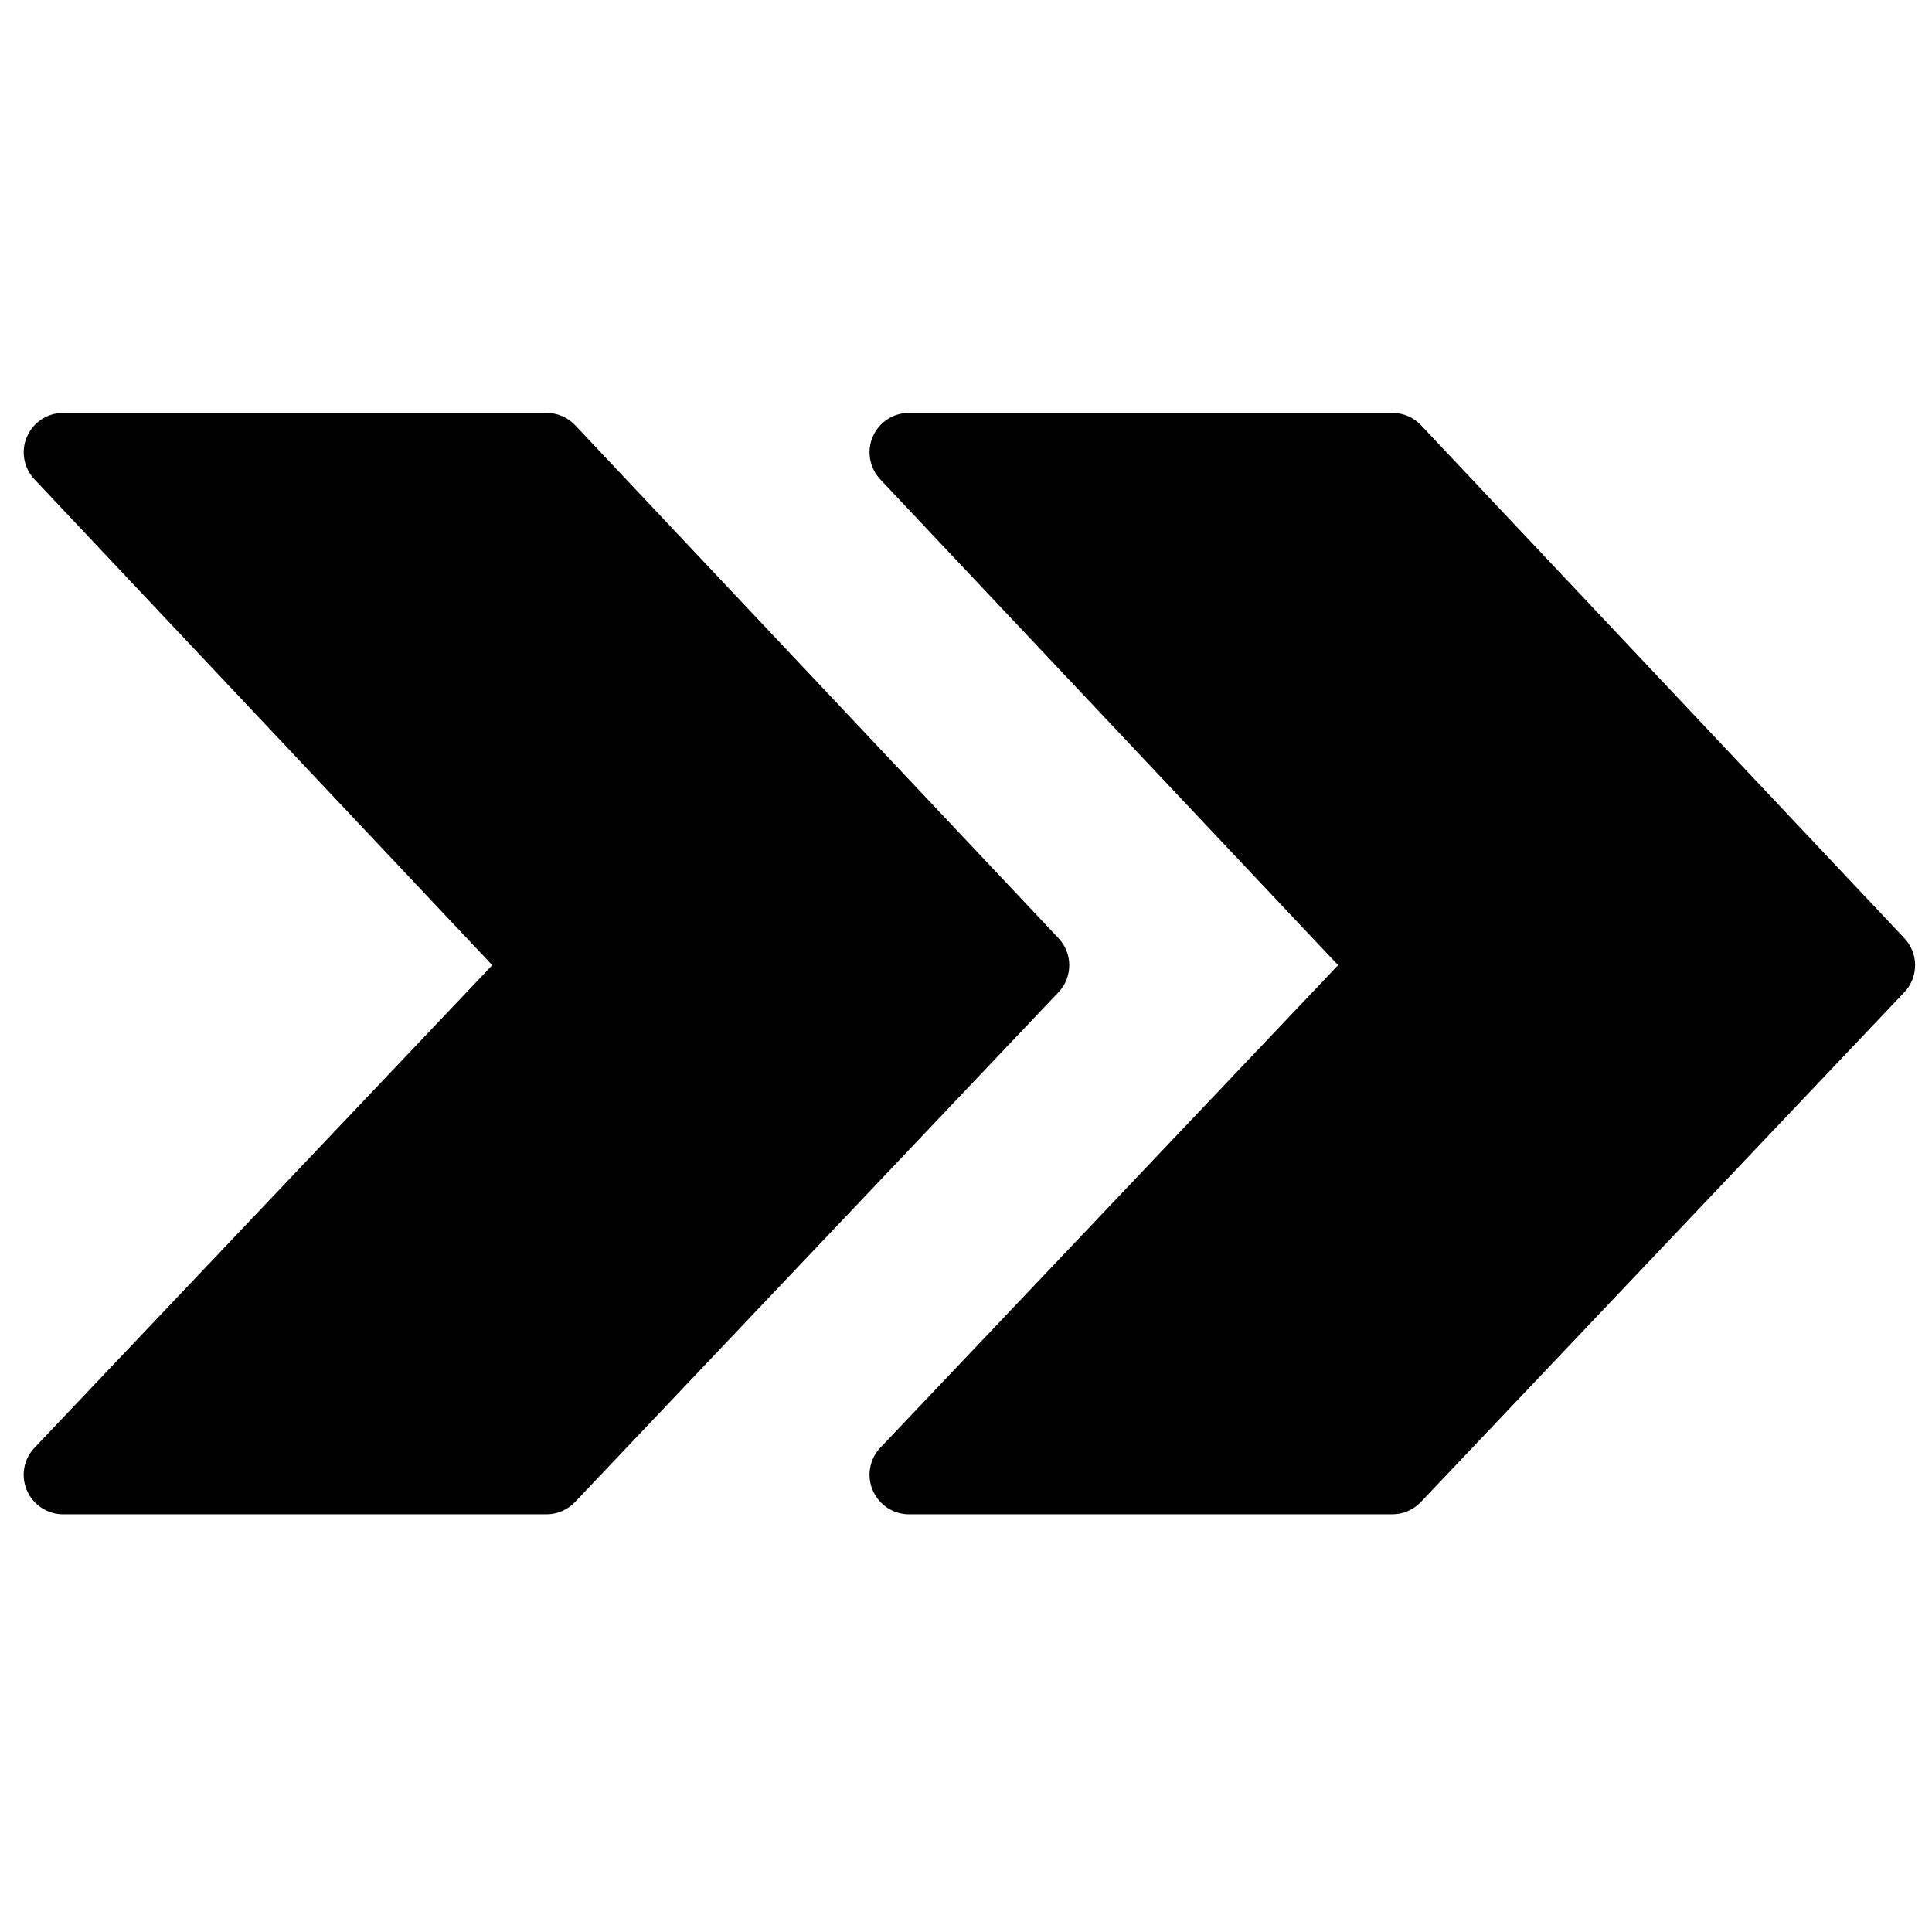
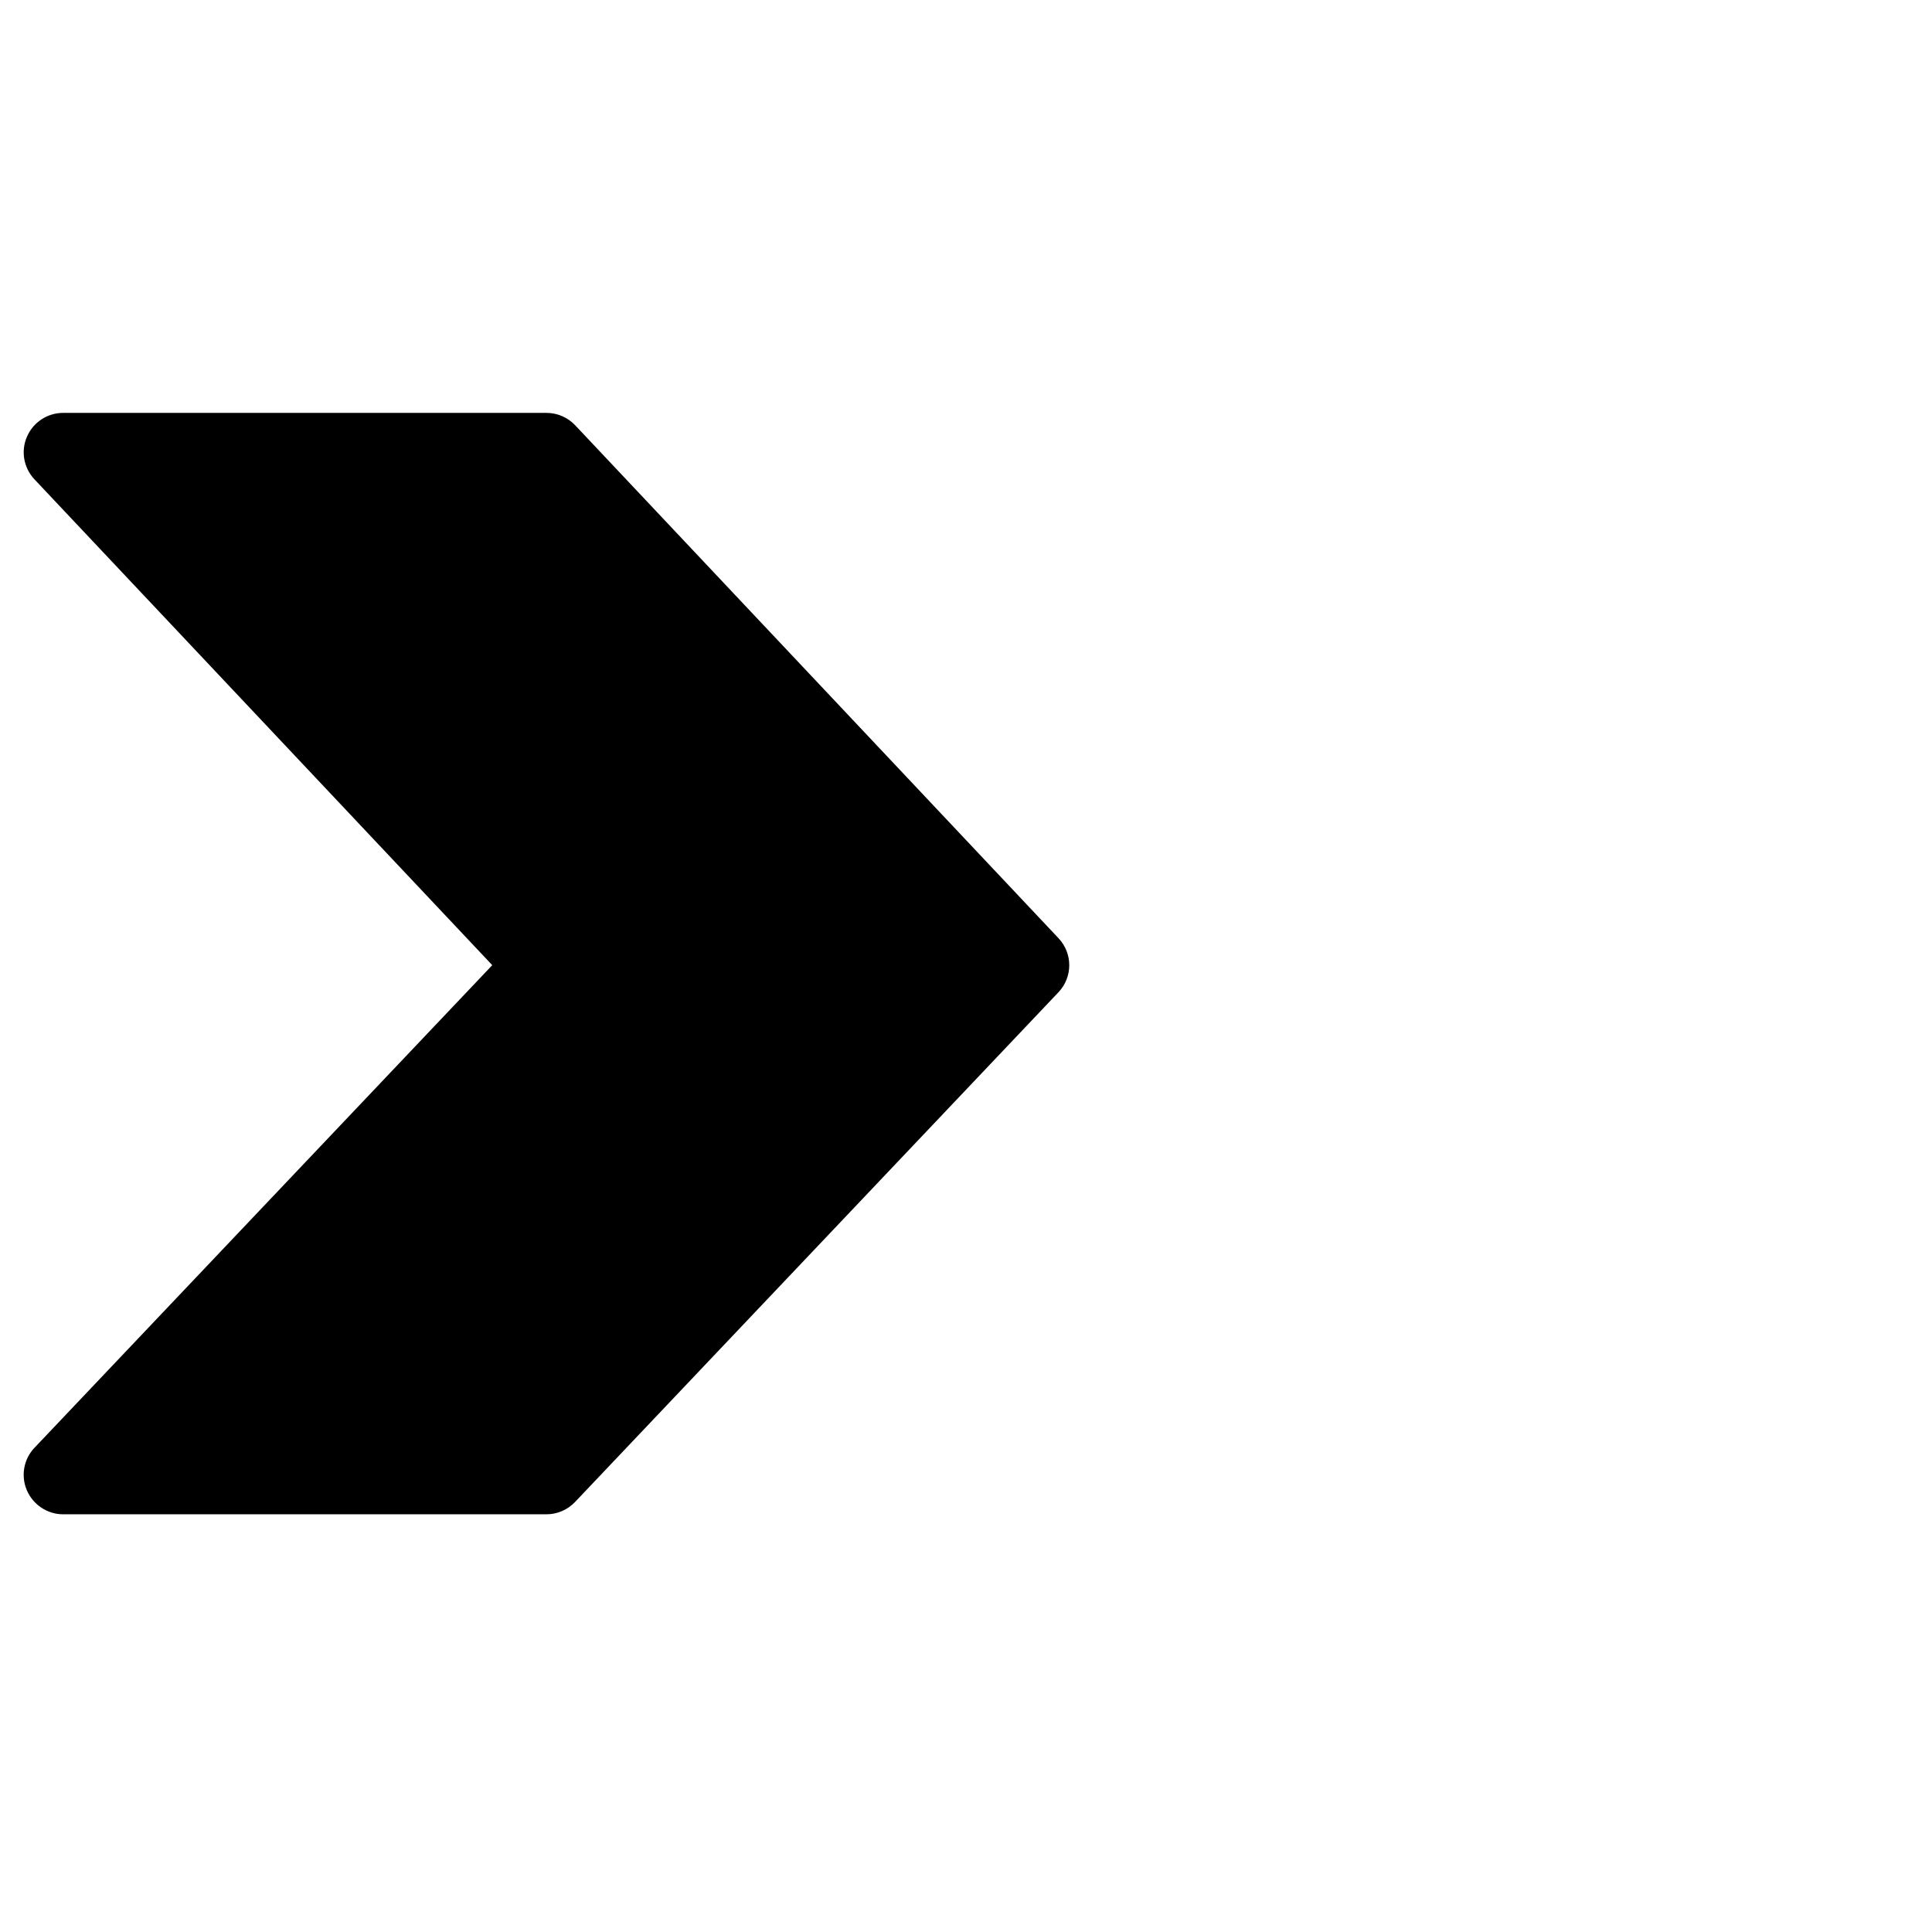
<svg xmlns="http://www.w3.org/2000/svg" width="800px" height="800px" version="1.1" viewBox="144 144 512 512">
  <defs>
    <clipPath id="a">
      <path d="m374 253h277.9v293h-277.9z" />
    </clipPath>
  </defs>
  <g clip-path="url(#a)">
-     <path d="m648.68 392.64-128.09-135.94c-1.984-2.09-4.723-3.281-7.602-3.281h-128.11c-4.156 0-7.938 2.488-9.59 6.309-1.648 3.801-0.855 8.27 1.984 11.301l121.34 128.75-121.32 127.88c-2.863 3.004-3.656 7.477-2.008 11.297 1.652 3.824 5.41 6.348 9.59 6.348h128.11c2.859 0 5.594-1.188 7.578-3.277l128.09-135.06c3.824-4.012 3.824-10.32 0.02-14.328" fill-rule="evenodd" />
-   </g>
+     </g>
  <path d="m424.52 392.64-128.09-135.94c-1.984-2.09-4.723-3.281-7.606-3.281h-128.09c-4.18 0-7.938 2.488-9.586 6.309-1.672 3.801-0.879 8.27 1.984 11.301l121.32 128.75-121.3 127.88c-2.883 3.004-3.676 7.477-2.027 11.297 1.652 3.824 5.43 6.348 9.609 6.348h128.09c2.863 0 5.598-1.188 7.582-3.277l128.09-135.06c3.82-4.012 3.82-10.32 0.02-14.328" fill-rule="evenodd" />
</svg>